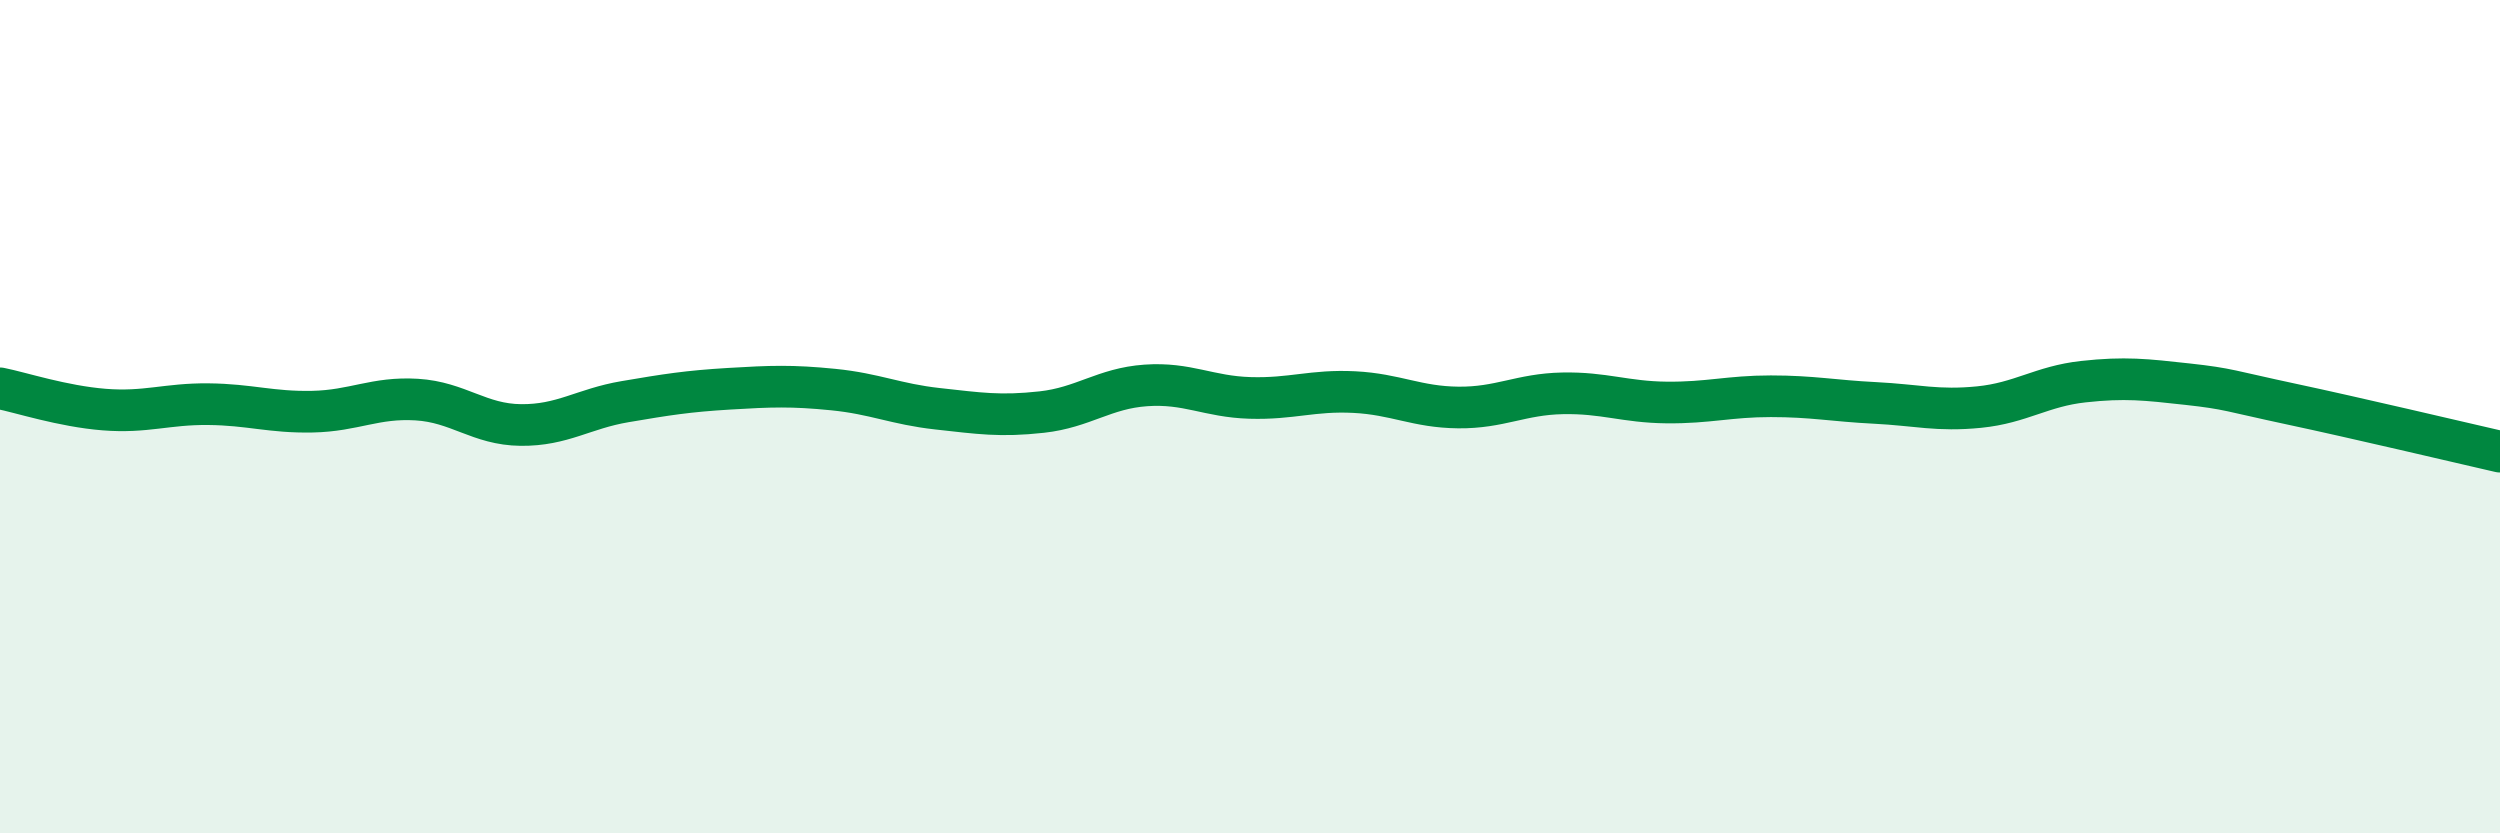
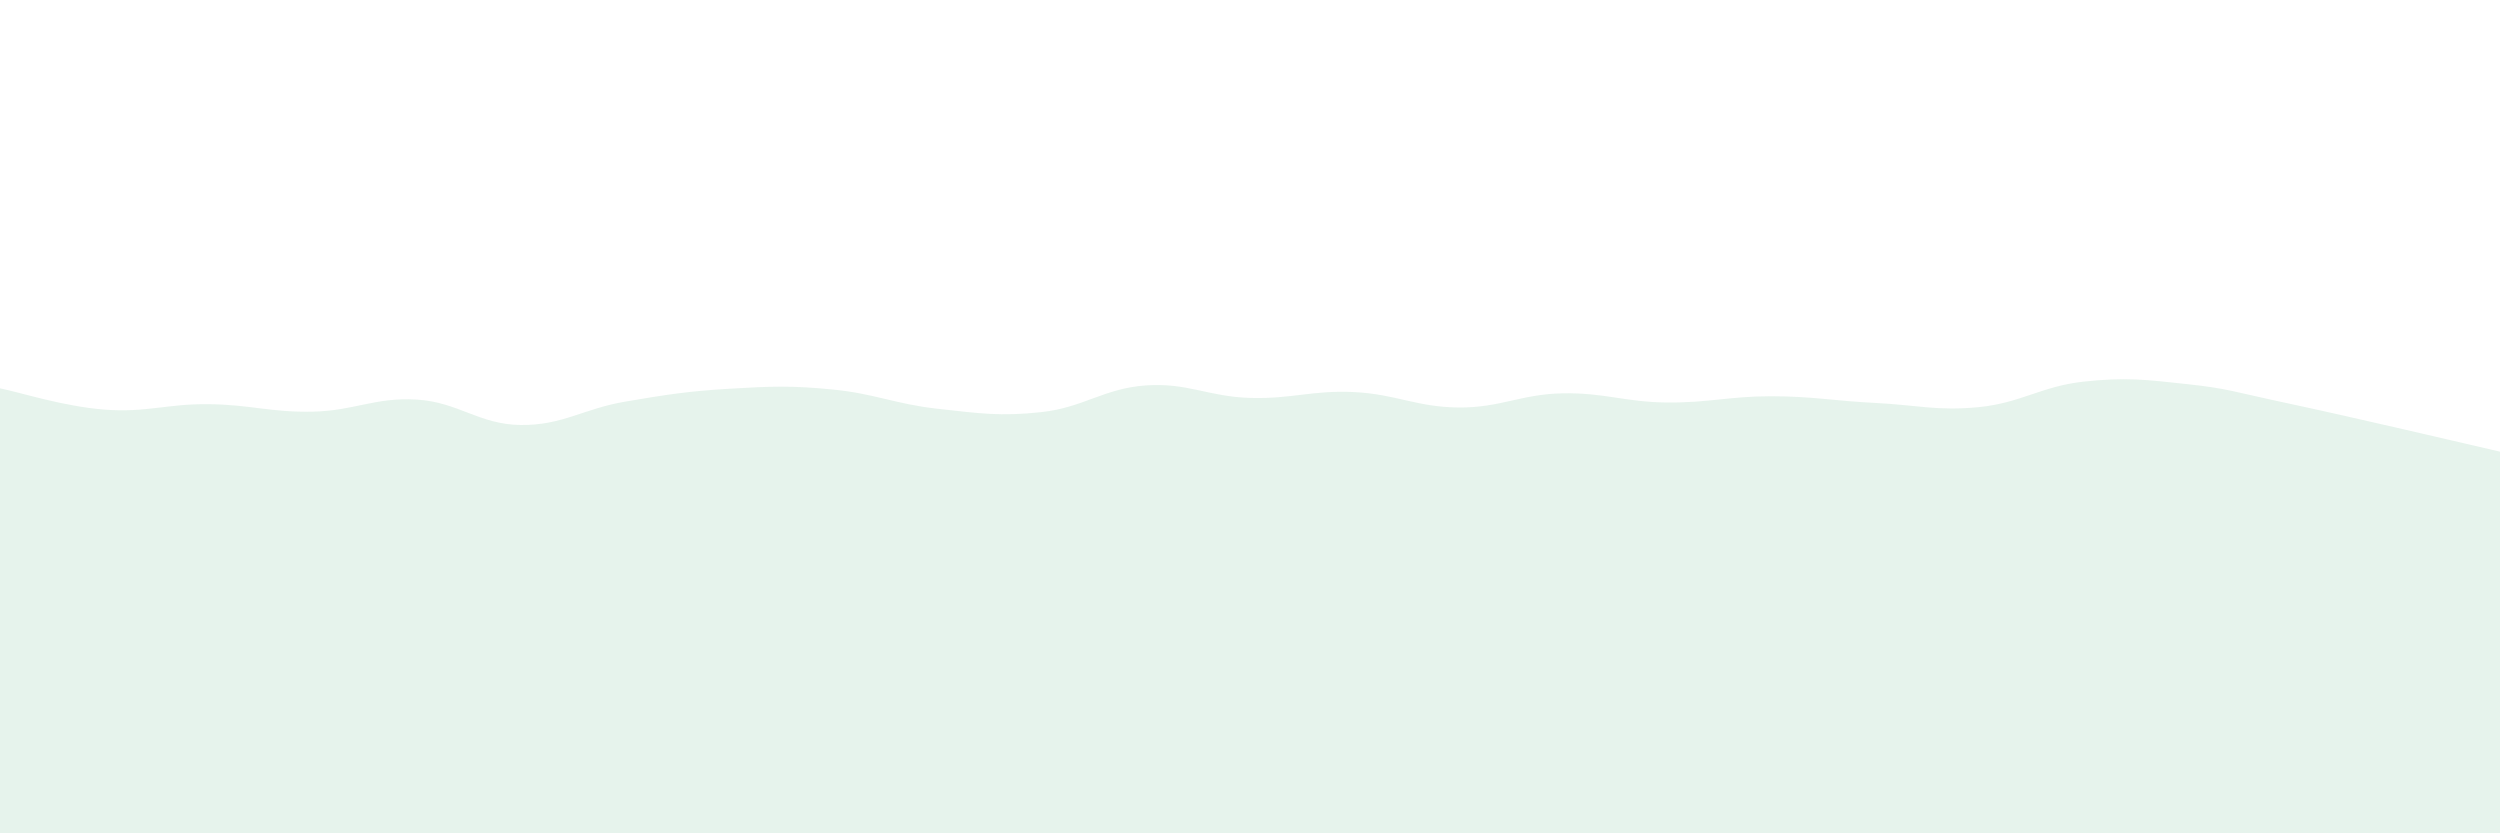
<svg xmlns="http://www.w3.org/2000/svg" width="60" height="20" viewBox="0 0 60 20">
  <path d="M 0,9.32 C 0.5,9.42 1.5,9.75 2.5,9.83 C 3.5,9.91 4,9.69 5,9.7 C 6,9.71 6.5,9.9 7.5,9.88 C 8.5,9.86 9,9.53 10,9.59 C 11,9.65 11.5,10.19 12.5,10.2 C 13.5,10.21 14,9.81 15,9.64 C 16,9.47 16.5,9.39 17.5,9.33 C 18.5,9.27 19,9.25 20,9.35 C 21,9.45 21.5,9.7 22.5,9.81 C 23.5,9.92 24,10 25,9.89 C 26,9.78 26.5,9.32 27.5,9.25 C 28.5,9.18 29,9.52 30,9.55 C 31,9.58 31.5,9.36 32.5,9.41 C 33.5,9.46 34,9.77 35,9.78 C 36,9.79 36.5,9.46 37.5,9.44 C 38.5,9.42 39,9.65 40,9.66 C 41,9.67 41.5,9.51 42.5,9.51 C 43.5,9.51 44,9.62 45,9.67 C 46,9.72 46.5,9.87 47.5,9.77 C 48.5,9.67 49,9.27 50,9.16 C 51,9.05 51.5,9.11 52.5,9.22 C 53.5,9.33 53.5,9.38 55,9.7 C 56.5,10.02 59,10.61 60,10.84L60 20L0 20Z" fill="#008740" opacity="0.1" stroke-linecap="round" stroke-linejoin="round" />
-   <path d="M 0,9.32 C 0.5,9.42 1.5,9.75 2.5,9.83 C 3.5,9.91 4,9.69 5,9.7 C 6,9.71 6.5,9.9 7.5,9.88 C 8.5,9.86 9,9.53 10,9.59 C 11,9.65 11.5,10.19 12.5,10.2 C 13.5,10.21 14,9.81 15,9.64 C 16,9.47 16.5,9.39 17.5,9.33 C 18.5,9.27 19,9.25 20,9.35 C 21,9.45 21.5,9.7 22.5,9.81 C 23.5,9.92 24,10 25,9.89 C 26,9.78 26.5,9.32 27.5,9.25 C 28.5,9.18 29,9.52 30,9.55 C 31,9.58 31.5,9.36 32.5,9.41 C 33.5,9.46 34,9.77 35,9.78 C 36,9.79 36.5,9.46 37.5,9.44 C 38.5,9.42 39,9.65 40,9.66 C 41,9.67 41.5,9.51 42.5,9.51 C 43.5,9.51 44,9.62 45,9.67 C 46,9.72 46.5,9.87 47.5,9.77 C 48.5,9.67 49,9.27 50,9.16 C 51,9.05 51.5,9.11 52.5,9.22 C 53.5,9.33 53.5,9.38 55,9.7 C 56.5,10.02 59,10.61 60,10.84" stroke="#008740" stroke-width="1" fill="none" stroke-linecap="round" stroke-linejoin="round" />
</svg>